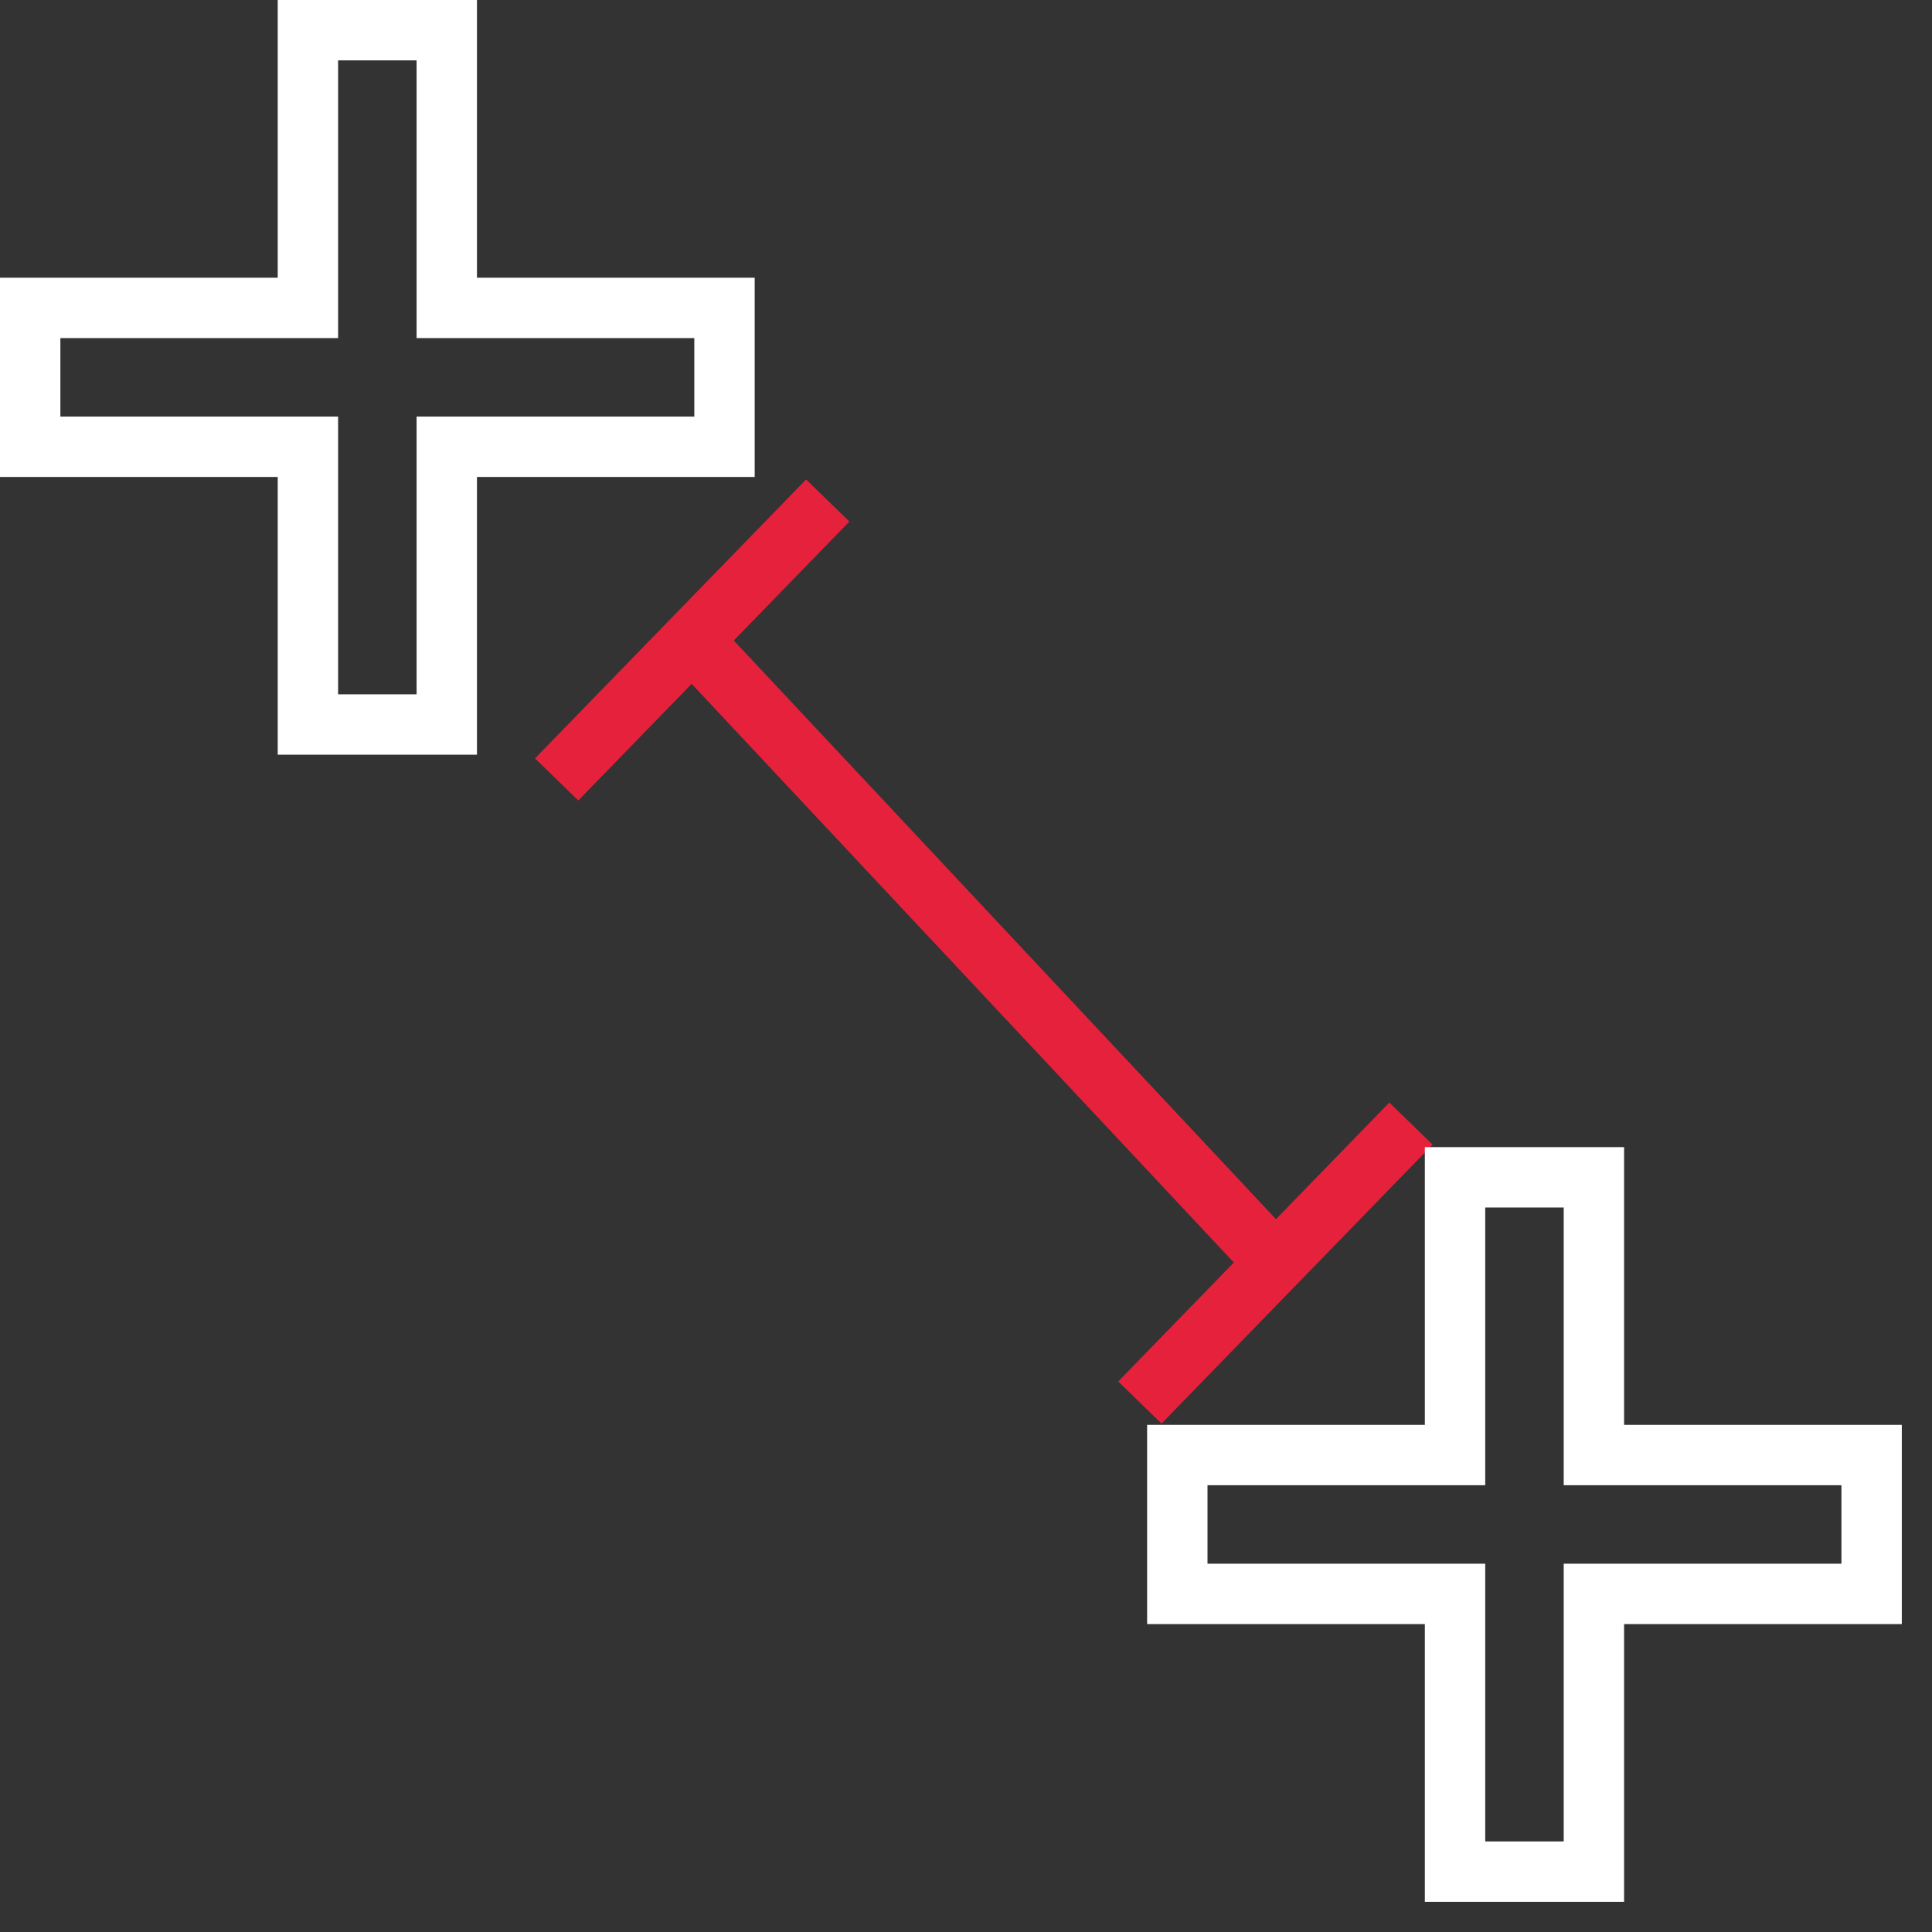
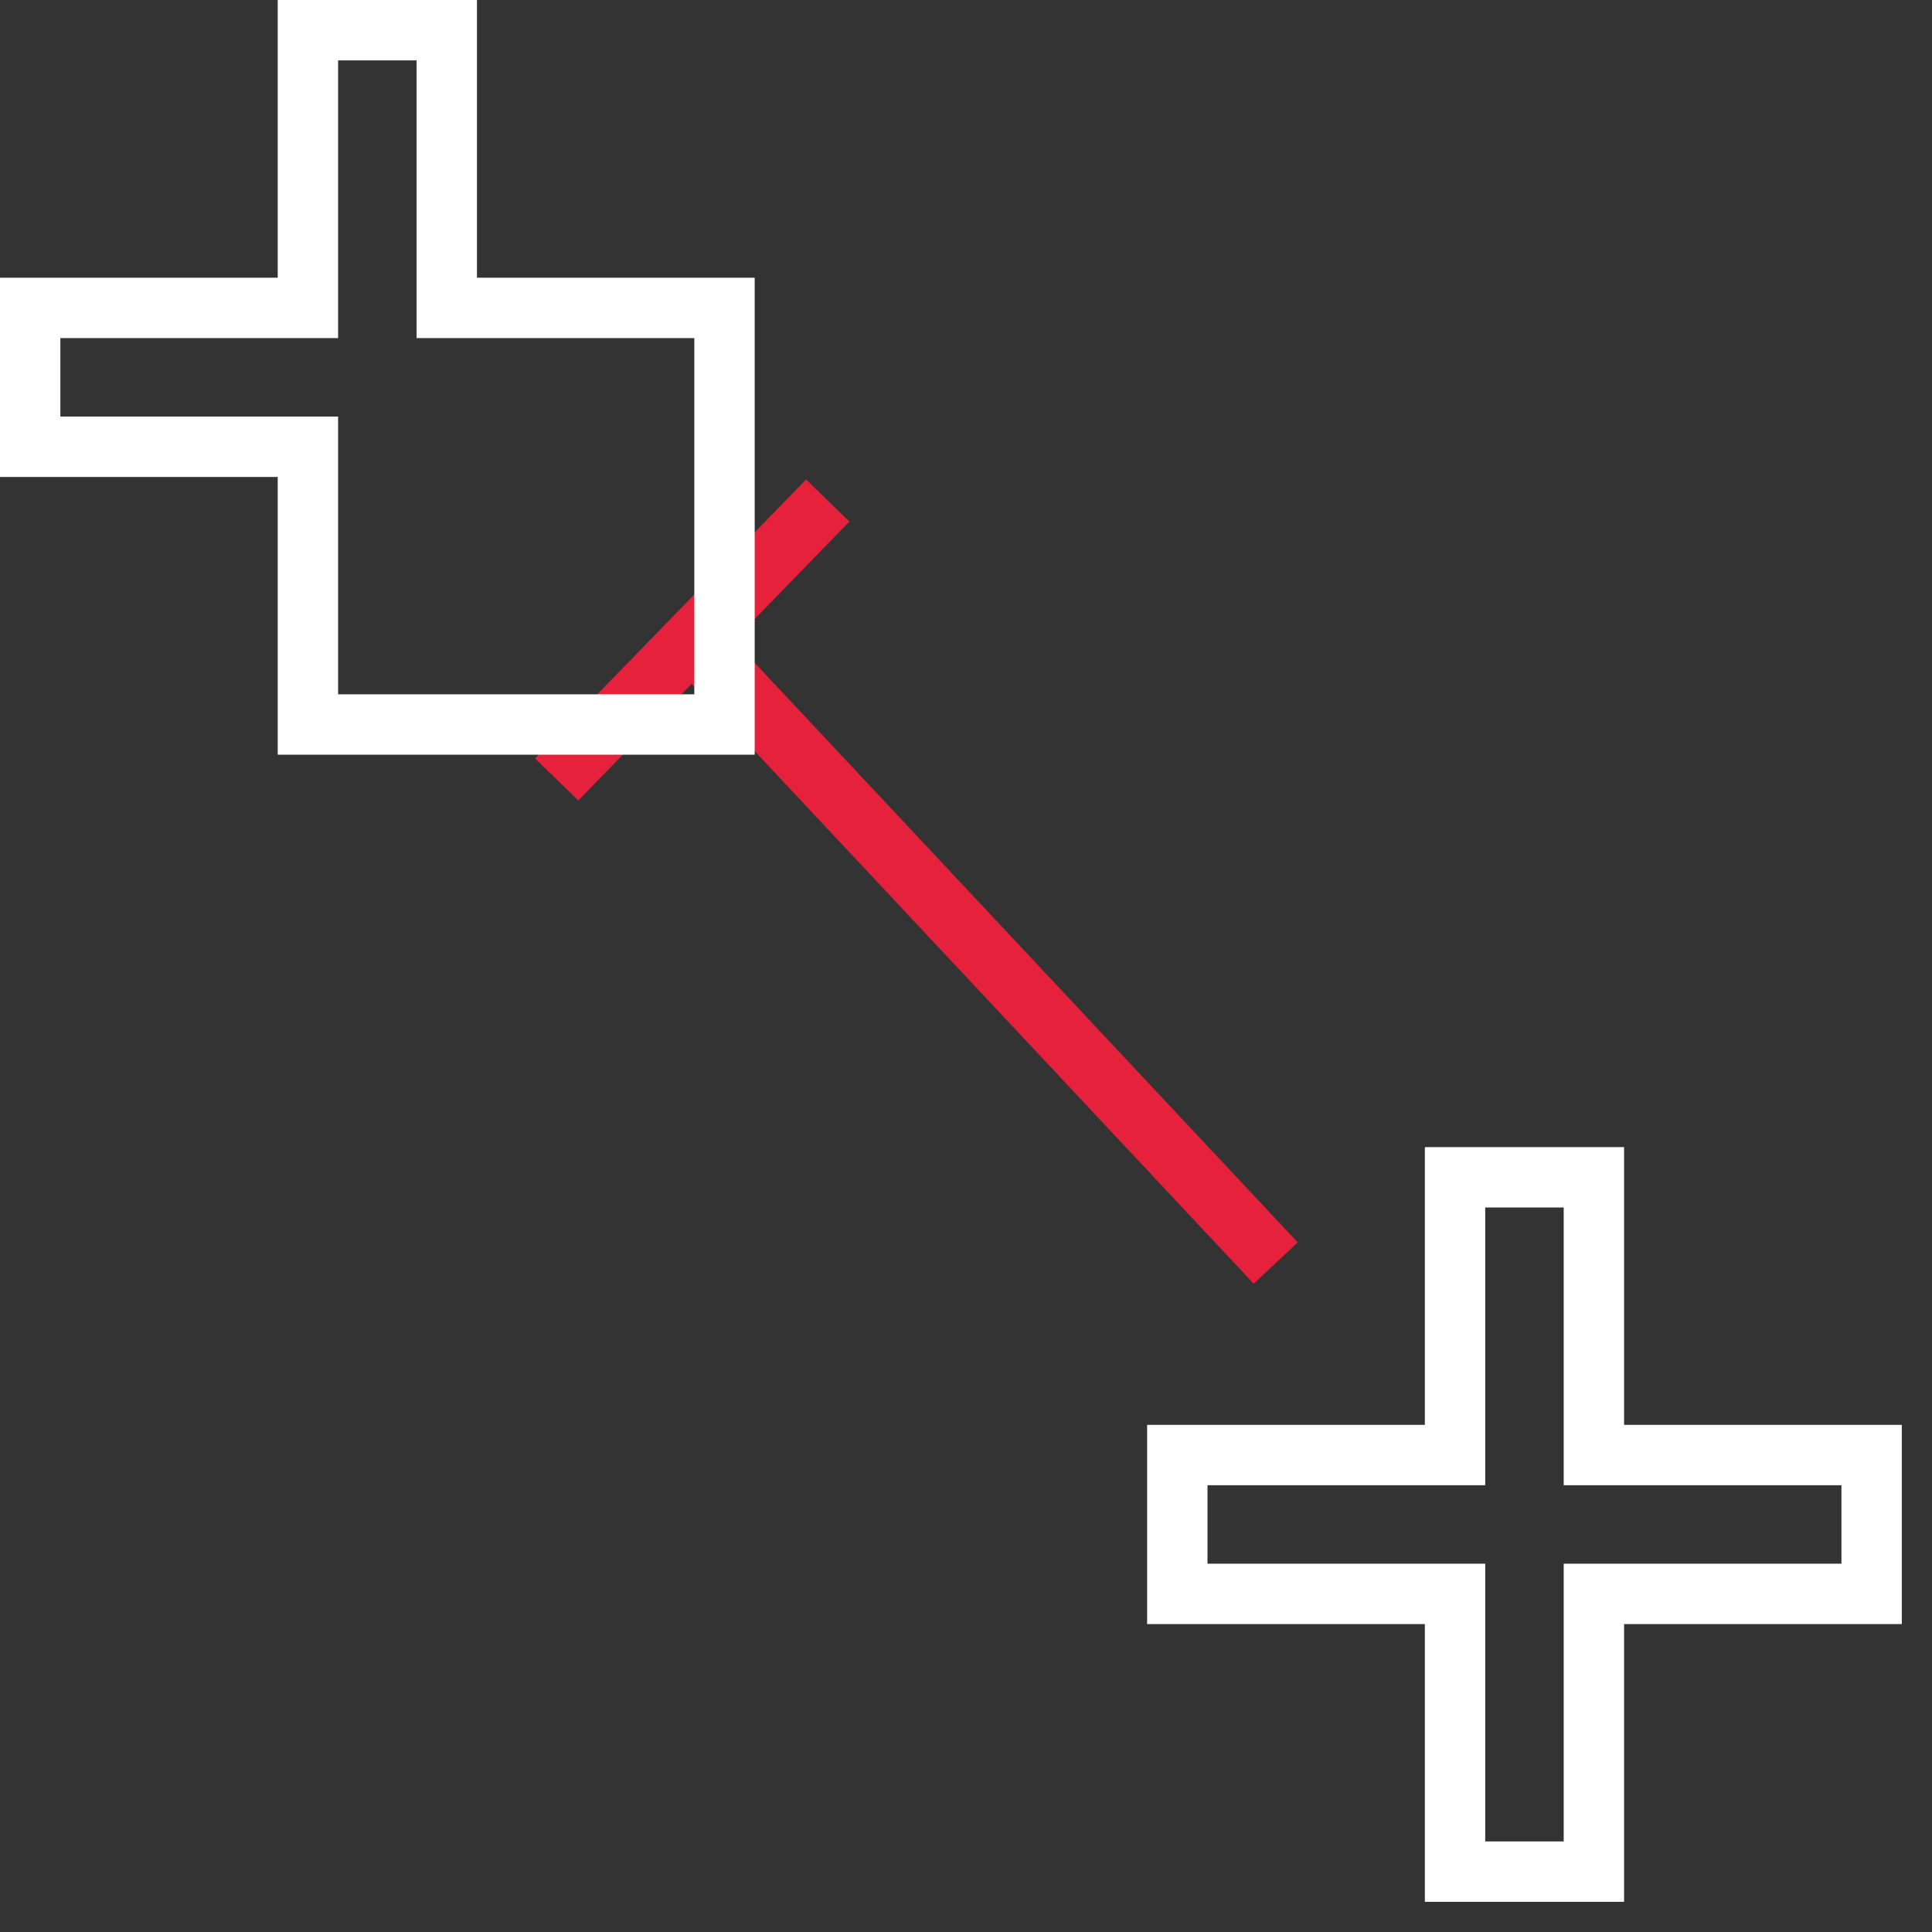
<svg xmlns="http://www.w3.org/2000/svg" id="Calque_1" data-name="Calque 1" viewBox="0 0 32 32">
  <rect x="0" y="0" width="32" height="32" fill="#333333" stroke="none" />
  <defs>
    <style>.cls-1,.cls-2{fill:none;stroke-miterlimit:10;}.cls-1{stroke:#e6213c;}.cls-2{stroke:#fff;}</style>
  </defs>
  <title>CmdMeasureDistanceBetweenPointsPlan de travail 1</title>
  <g id="dist_bw_pts" data-name="dist bw pts">
    <line class="cls-1" x1="11.46" y1="10.6" x2="21.13" y2="20.92" />
    <line class="cls-1" x1="13.71" y1="8.29" x2="9.22" y2="12.91" />
-     <line class="cls-1" x1="23.37" y1="18.61" x2="18.88" y2="23.23" />
    <g id="Point">
-       <path class="cls-2" d="M5.1.5V5.1H.5V7.4H5.1V12H7.4V7.4H12V5.1H7.4V.5Z" />
+       <path class="cls-2" d="M5.1.5V5.1H.5V7.4H5.1V12H7.4H12V5.1H7.4V.5Z" />
    </g>
    <g id="Point-2" data-name="Point">
      <path class="cls-2" d="M24.1,19.5v4.6H19.5v2.3h4.6V31h2.3V26.4H31V24.1H26.4V19.5Z" />
    </g>
  </g>
</svg>